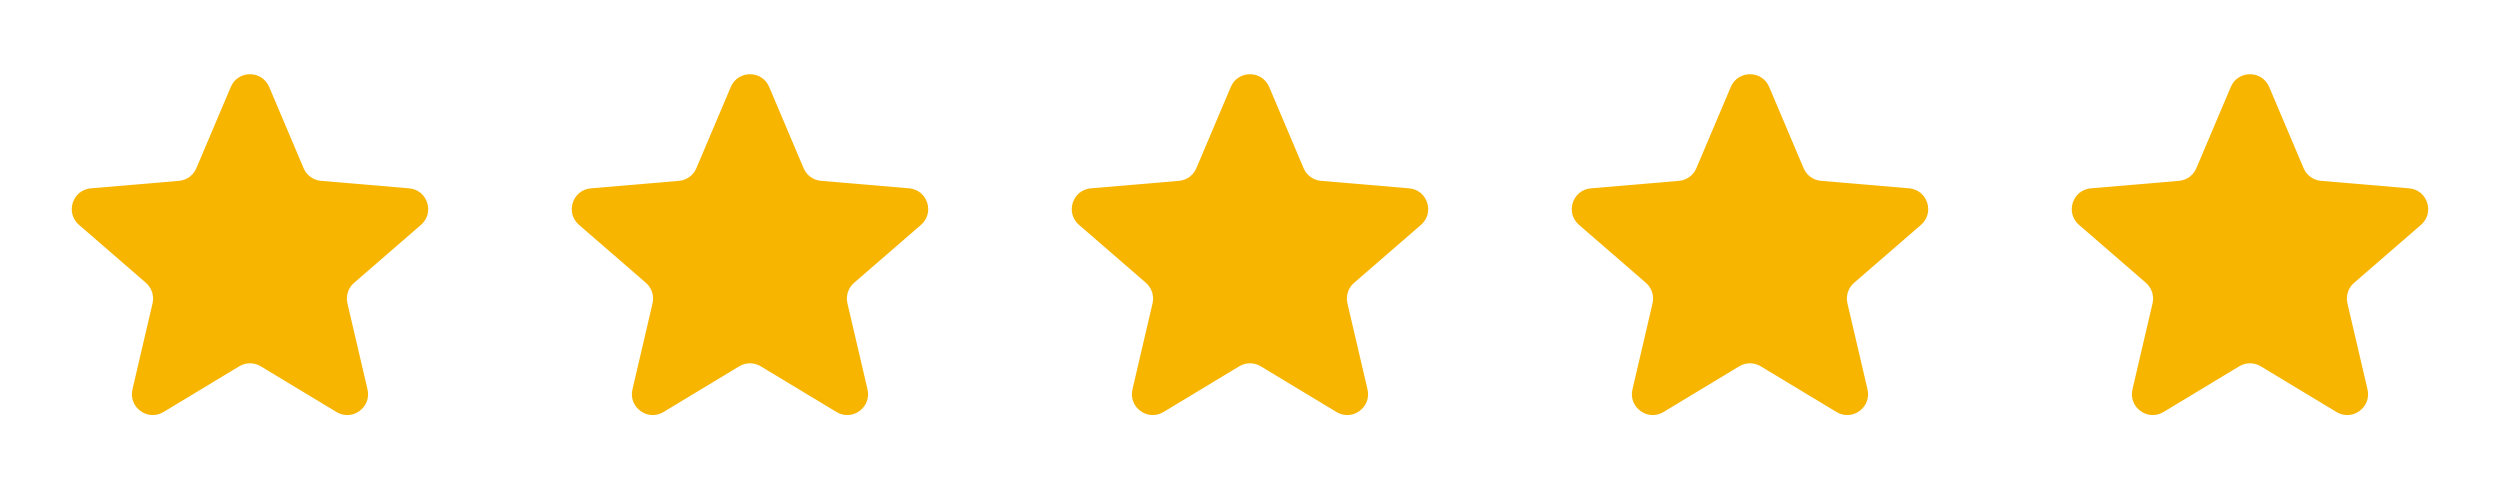
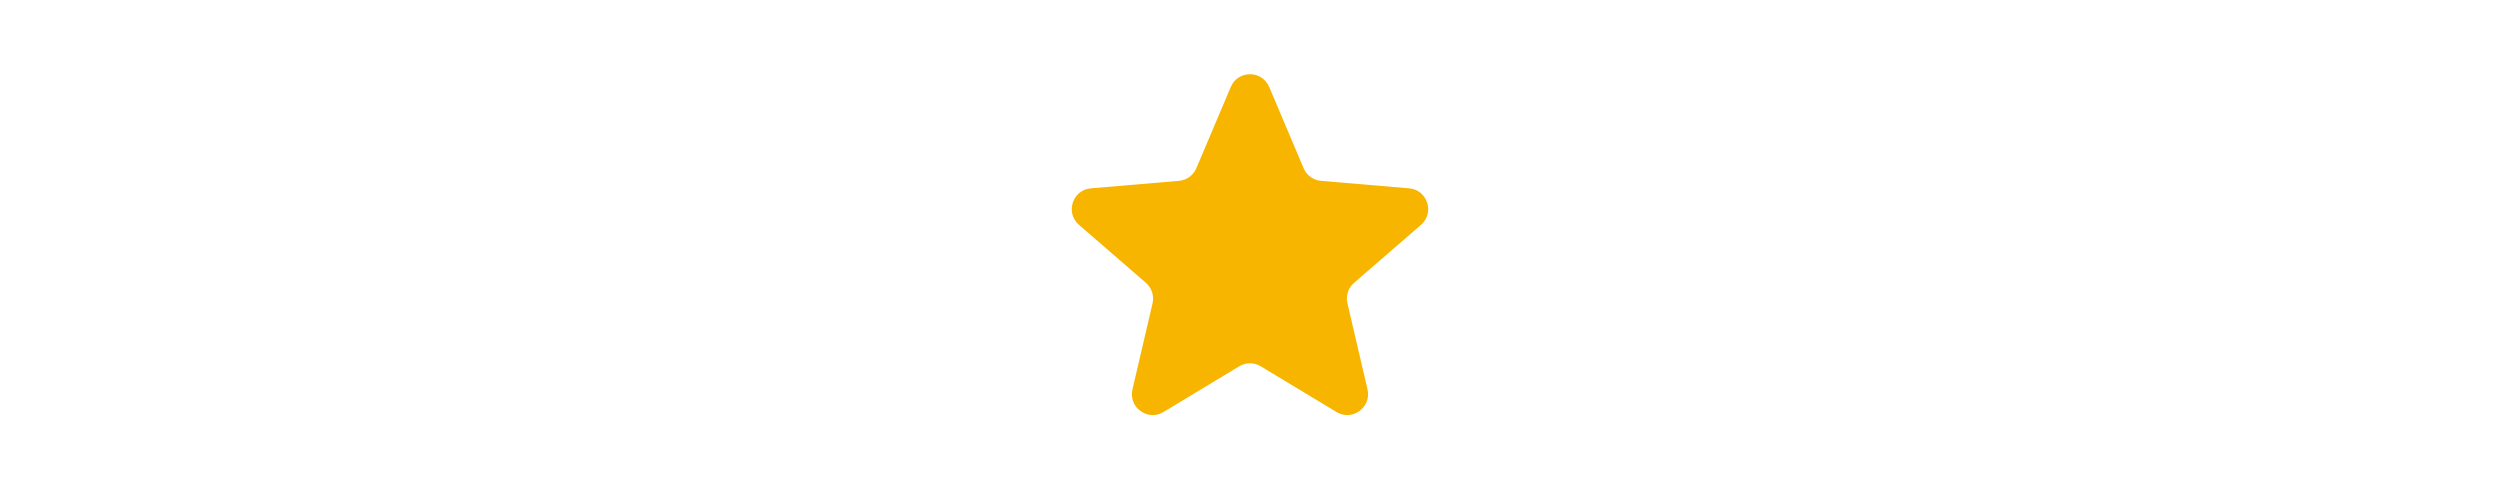
<svg xmlns="http://www.w3.org/2000/svg" width="100" height="20" viewBox="0 0 100 20" fill="none">
  <g clip-path="url(#clip0_25_20307)">
-     <path d="M9.569 14.652C9.834 14.492 10.165 14.492 10.43 14.652L13.459 16.48C14.09 16.861 14.868 16.295 14.701 15.577L13.897 12.132C13.827 11.831 13.929 11.515 14.163 11.313L16.84 8.994C17.397 8.511 17.099 7.596 16.365 7.533L12.842 7.234C12.534 7.208 12.265 7.014 12.145 6.729L10.767 3.477C10.479 2.8 9.519 2.8 9.232 3.477L7.854 6.729C7.733 7.014 7.465 7.208 7.157 7.234L3.634 7.533C2.9 7.596 2.602 8.511 3.159 8.994L5.836 11.313C6.07 11.515 6.172 11.831 6.102 12.132L5.298 15.577C5.131 16.295 5.909 16.861 6.54 16.48L9.569 14.652Z" fill="#F7B500" />
-   </g>
+     </g>
  <g clip-path="url(#clip1_25_20307)">
    <path d="M29.569 14.652C29.834 14.492 30.165 14.492 30.43 14.652L33.459 16.48C34.09 16.861 34.868 16.295 34.701 15.577L33.897 12.132C33.827 11.831 33.929 11.515 34.163 11.313L36.84 8.994C37.397 8.511 37.099 7.596 36.365 7.533L32.842 7.234C32.534 7.208 32.266 7.014 32.145 6.729L30.767 3.477C30.48 2.8 29.519 2.8 29.232 3.477L27.854 6.729C27.733 7.014 27.465 7.208 27.157 7.234L23.634 7.533C22.899 7.596 22.602 8.511 23.159 8.994L25.836 11.313C26.07 11.515 26.172 11.831 26.102 12.132L25.298 15.577C25.131 16.295 25.909 16.861 26.54 16.48L29.569 14.652Z" fill="#F7B500" />
  </g>
  <g clip-path="url(#clip2_25_20307)">
    <path d="M49.569 14.652C49.834 14.492 50.165 14.492 50.43 14.652L53.459 16.48C54.09 16.861 54.868 16.295 54.701 15.577L53.897 12.132C53.827 11.831 53.929 11.515 54.163 11.313L56.84 8.994C57.397 8.511 57.099 7.596 56.365 7.533L52.842 7.234C52.534 7.208 52.266 7.014 52.145 6.729L50.767 3.477C50.48 2.8 49.519 2.8 49.232 3.477L47.854 6.729C47.733 7.014 47.465 7.208 47.157 7.234L43.634 7.533C42.9 7.596 42.602 8.511 43.159 8.994L45.836 11.313C46.07 11.515 46.172 11.831 46.102 12.132L45.298 15.577C45.131 16.295 45.909 16.861 46.54 16.48L49.569 14.652Z" fill="#F7B500" />
  </g>
  <g clip-path="url(#clip3_25_20307)">
-     <path d="M69.569 14.652C69.834 14.492 70.165 14.492 70.43 14.652L73.459 16.48C74.09 16.861 74.868 16.295 74.701 15.577L73.897 12.132C73.827 11.831 73.929 11.515 74.163 11.313L76.84 8.994C77.397 8.511 77.099 7.596 76.365 7.533L72.842 7.234C72.534 7.208 72.266 7.014 72.145 6.729L70.767 3.477C70.48 2.8 69.519 2.8 69.232 3.477L67.854 6.729C67.733 7.014 67.465 7.208 67.157 7.234L63.634 7.533C62.9 7.596 62.602 8.511 63.159 8.994L65.836 11.313C66.07 11.515 66.172 11.831 66.102 12.132L65.298 15.577C65.131 16.295 65.909 16.861 66.54 16.48L69.569 14.652Z" fill="#F7B500" />
-   </g>
+     </g>
  <g clip-path="url(#clip4_25_20307)">
    <path d="M89.569 14.652C89.834 14.492 90.165 14.492 90.43 14.652L93.459 16.48C94.09 16.861 94.868 16.295 94.701 15.577L93.897 12.132C93.827 11.831 93.929 11.515 94.163 11.313L96.84 8.994C97.397 8.511 97.099 7.596 96.365 7.533L92.842 7.234C92.534 7.208 92.266 7.014 92.145 6.729L90.767 3.477C90.48 2.8 89.519 2.8 89.232 3.477L87.854 6.729C87.733 7.014 87.465 7.208 87.157 7.234L83.634 7.533C82.9 7.596 82.602 8.511 83.159 8.994L85.836 11.313C86.07 11.515 86.172 11.831 86.102 12.132L85.298 15.577C85.131 16.295 85.909 16.861 86.54 16.48L89.569 14.652Z" fill="#F7B500" />
  </g>
  <defs>
    <clipPath id="clip0_25_20307">
-       <rect width="20" height="20" fill="white" />
-     </clipPath>
+       </clipPath>
    <clipPath id="clip1_25_20307">
-       <rect width="20" height="20" fill="white" transform="translate(20)" />
-     </clipPath>
+       </clipPath>
    <clipPath id="clip2_25_20307">
      <rect width="20" height="20" fill="white" transform="translate(40)" />
    </clipPath>
    <clipPath id="clip3_25_20307">
      <rect width="20" height="20" fill="white" transform="translate(60)" />
    </clipPath>
    <clipPath id="clip4_25_20307">
-       <rect width="20" height="20" fill="white" transform="translate(80)" />
-     </clipPath>
+       </clipPath>
  </defs>
  <style class="stylus">.notification.error, .notification.warn {
    display: none !important;
}</style>
</svg>